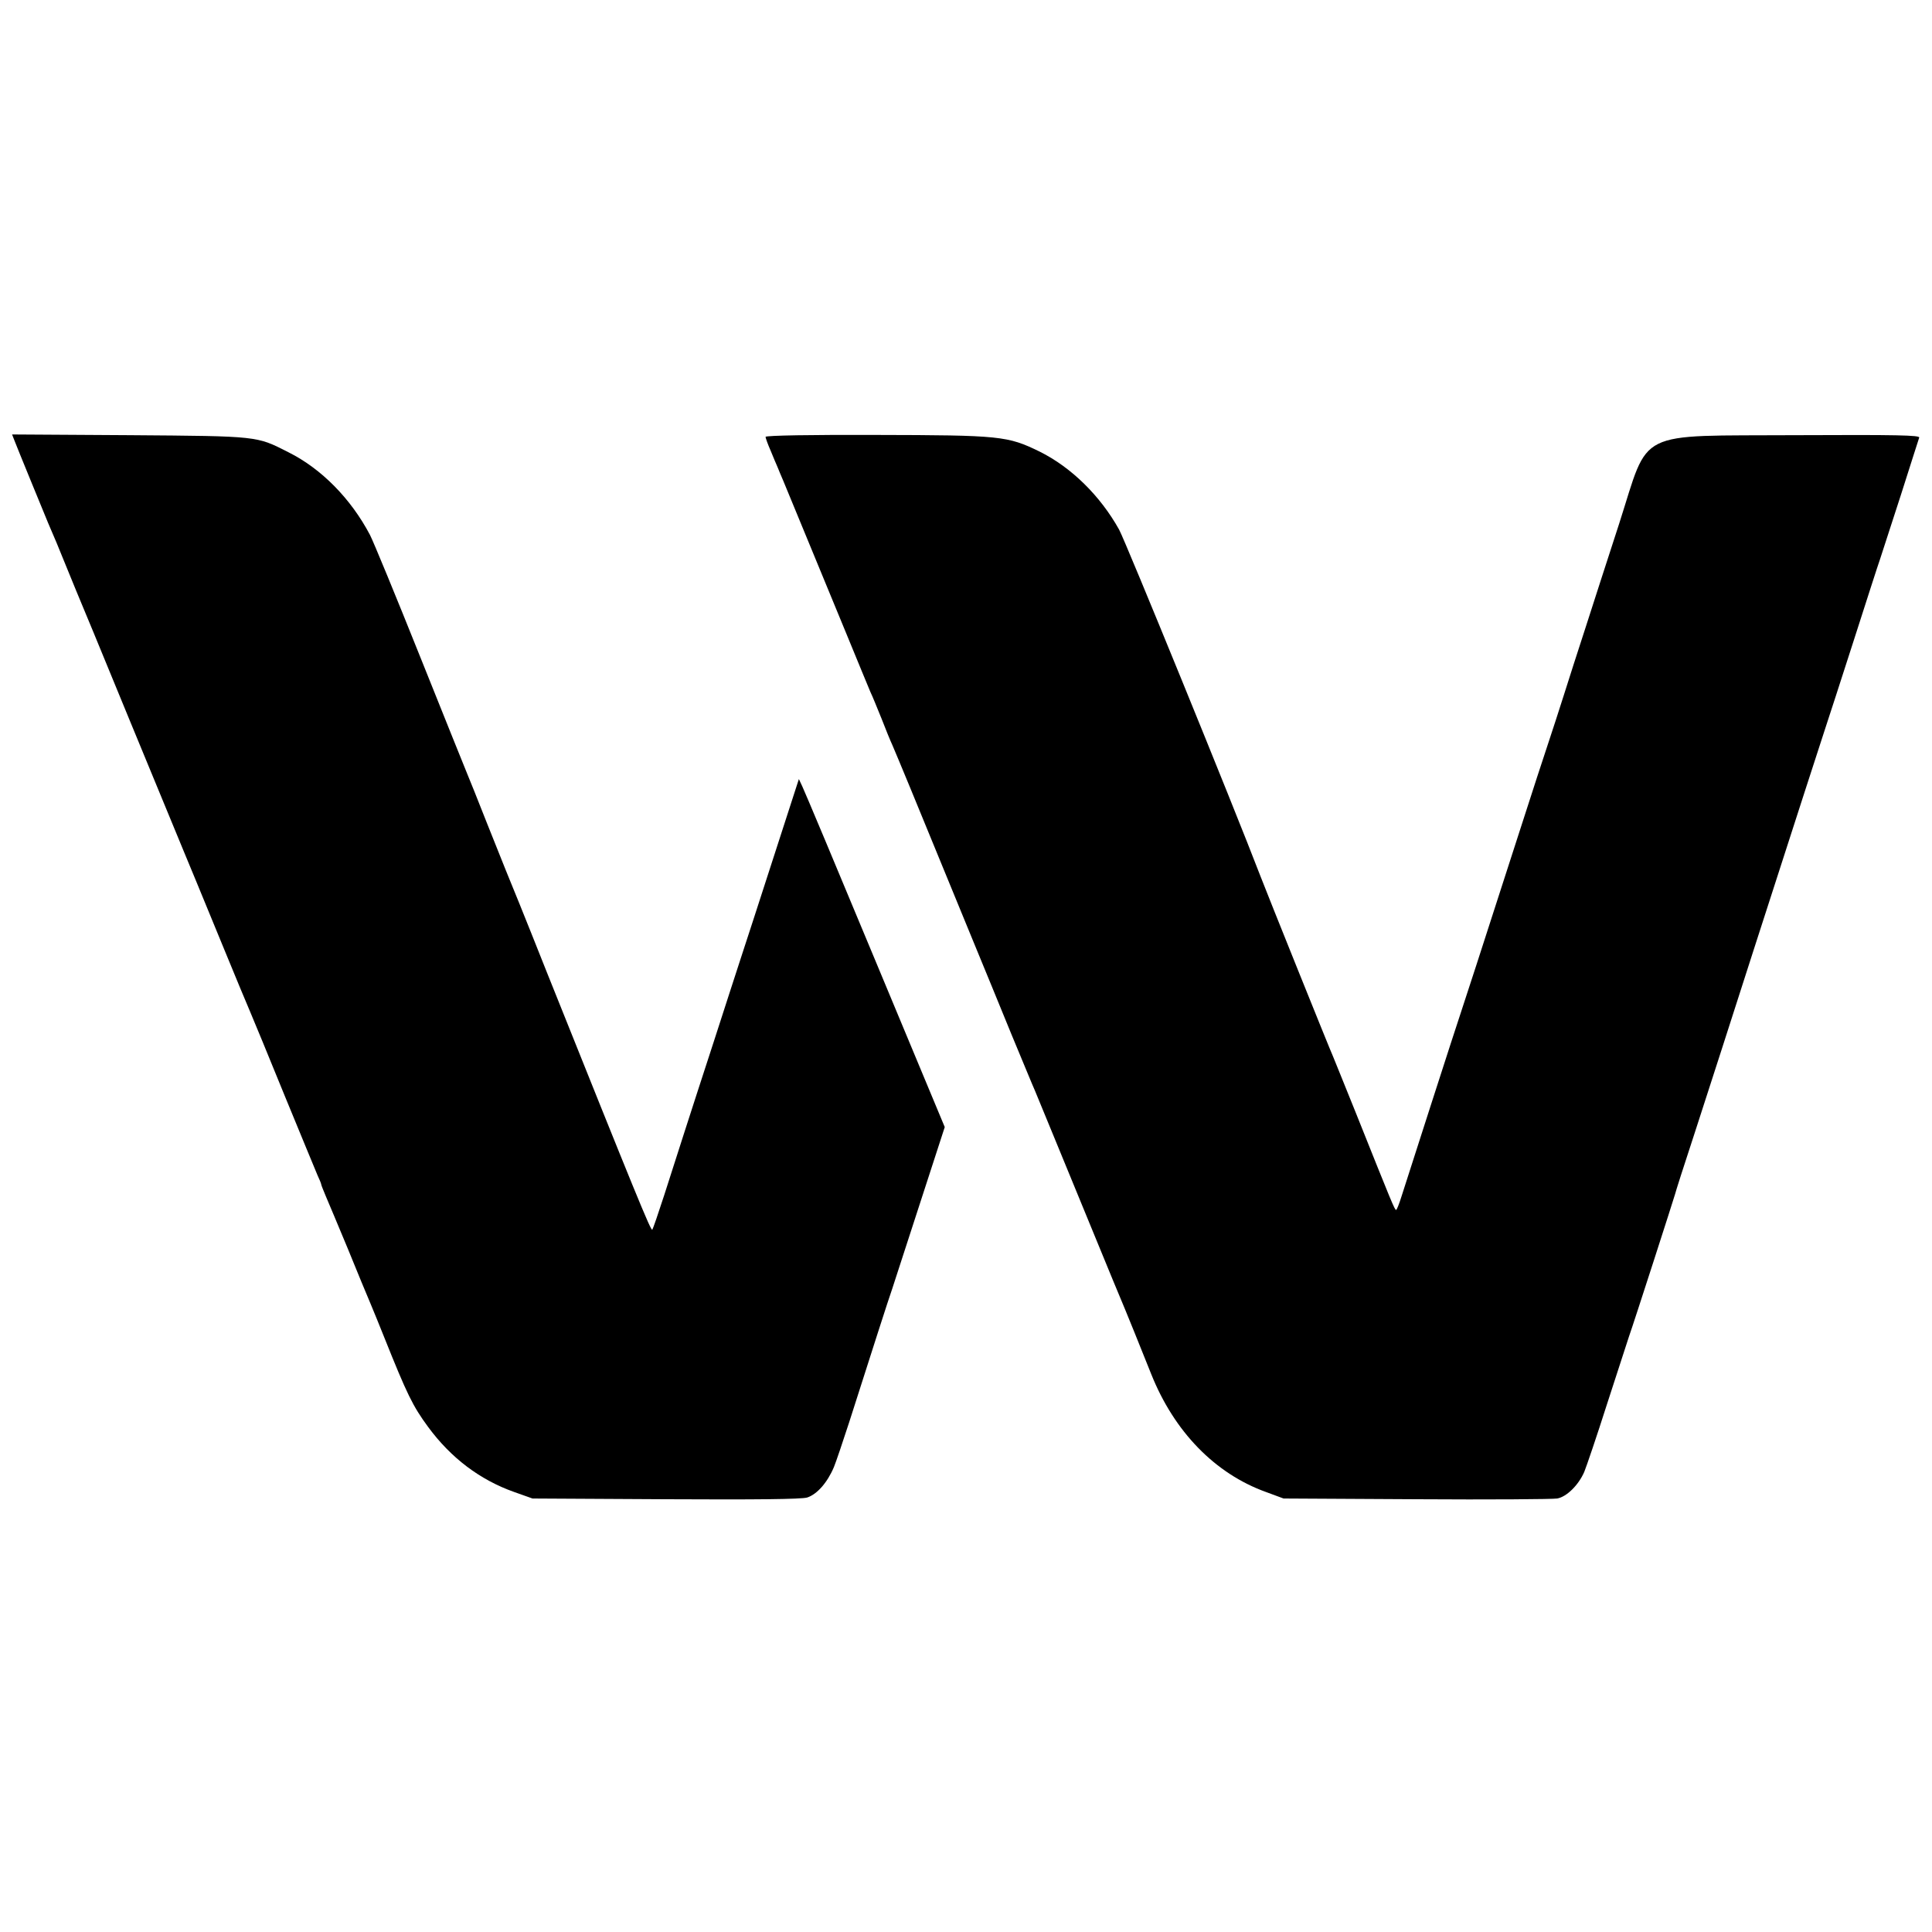
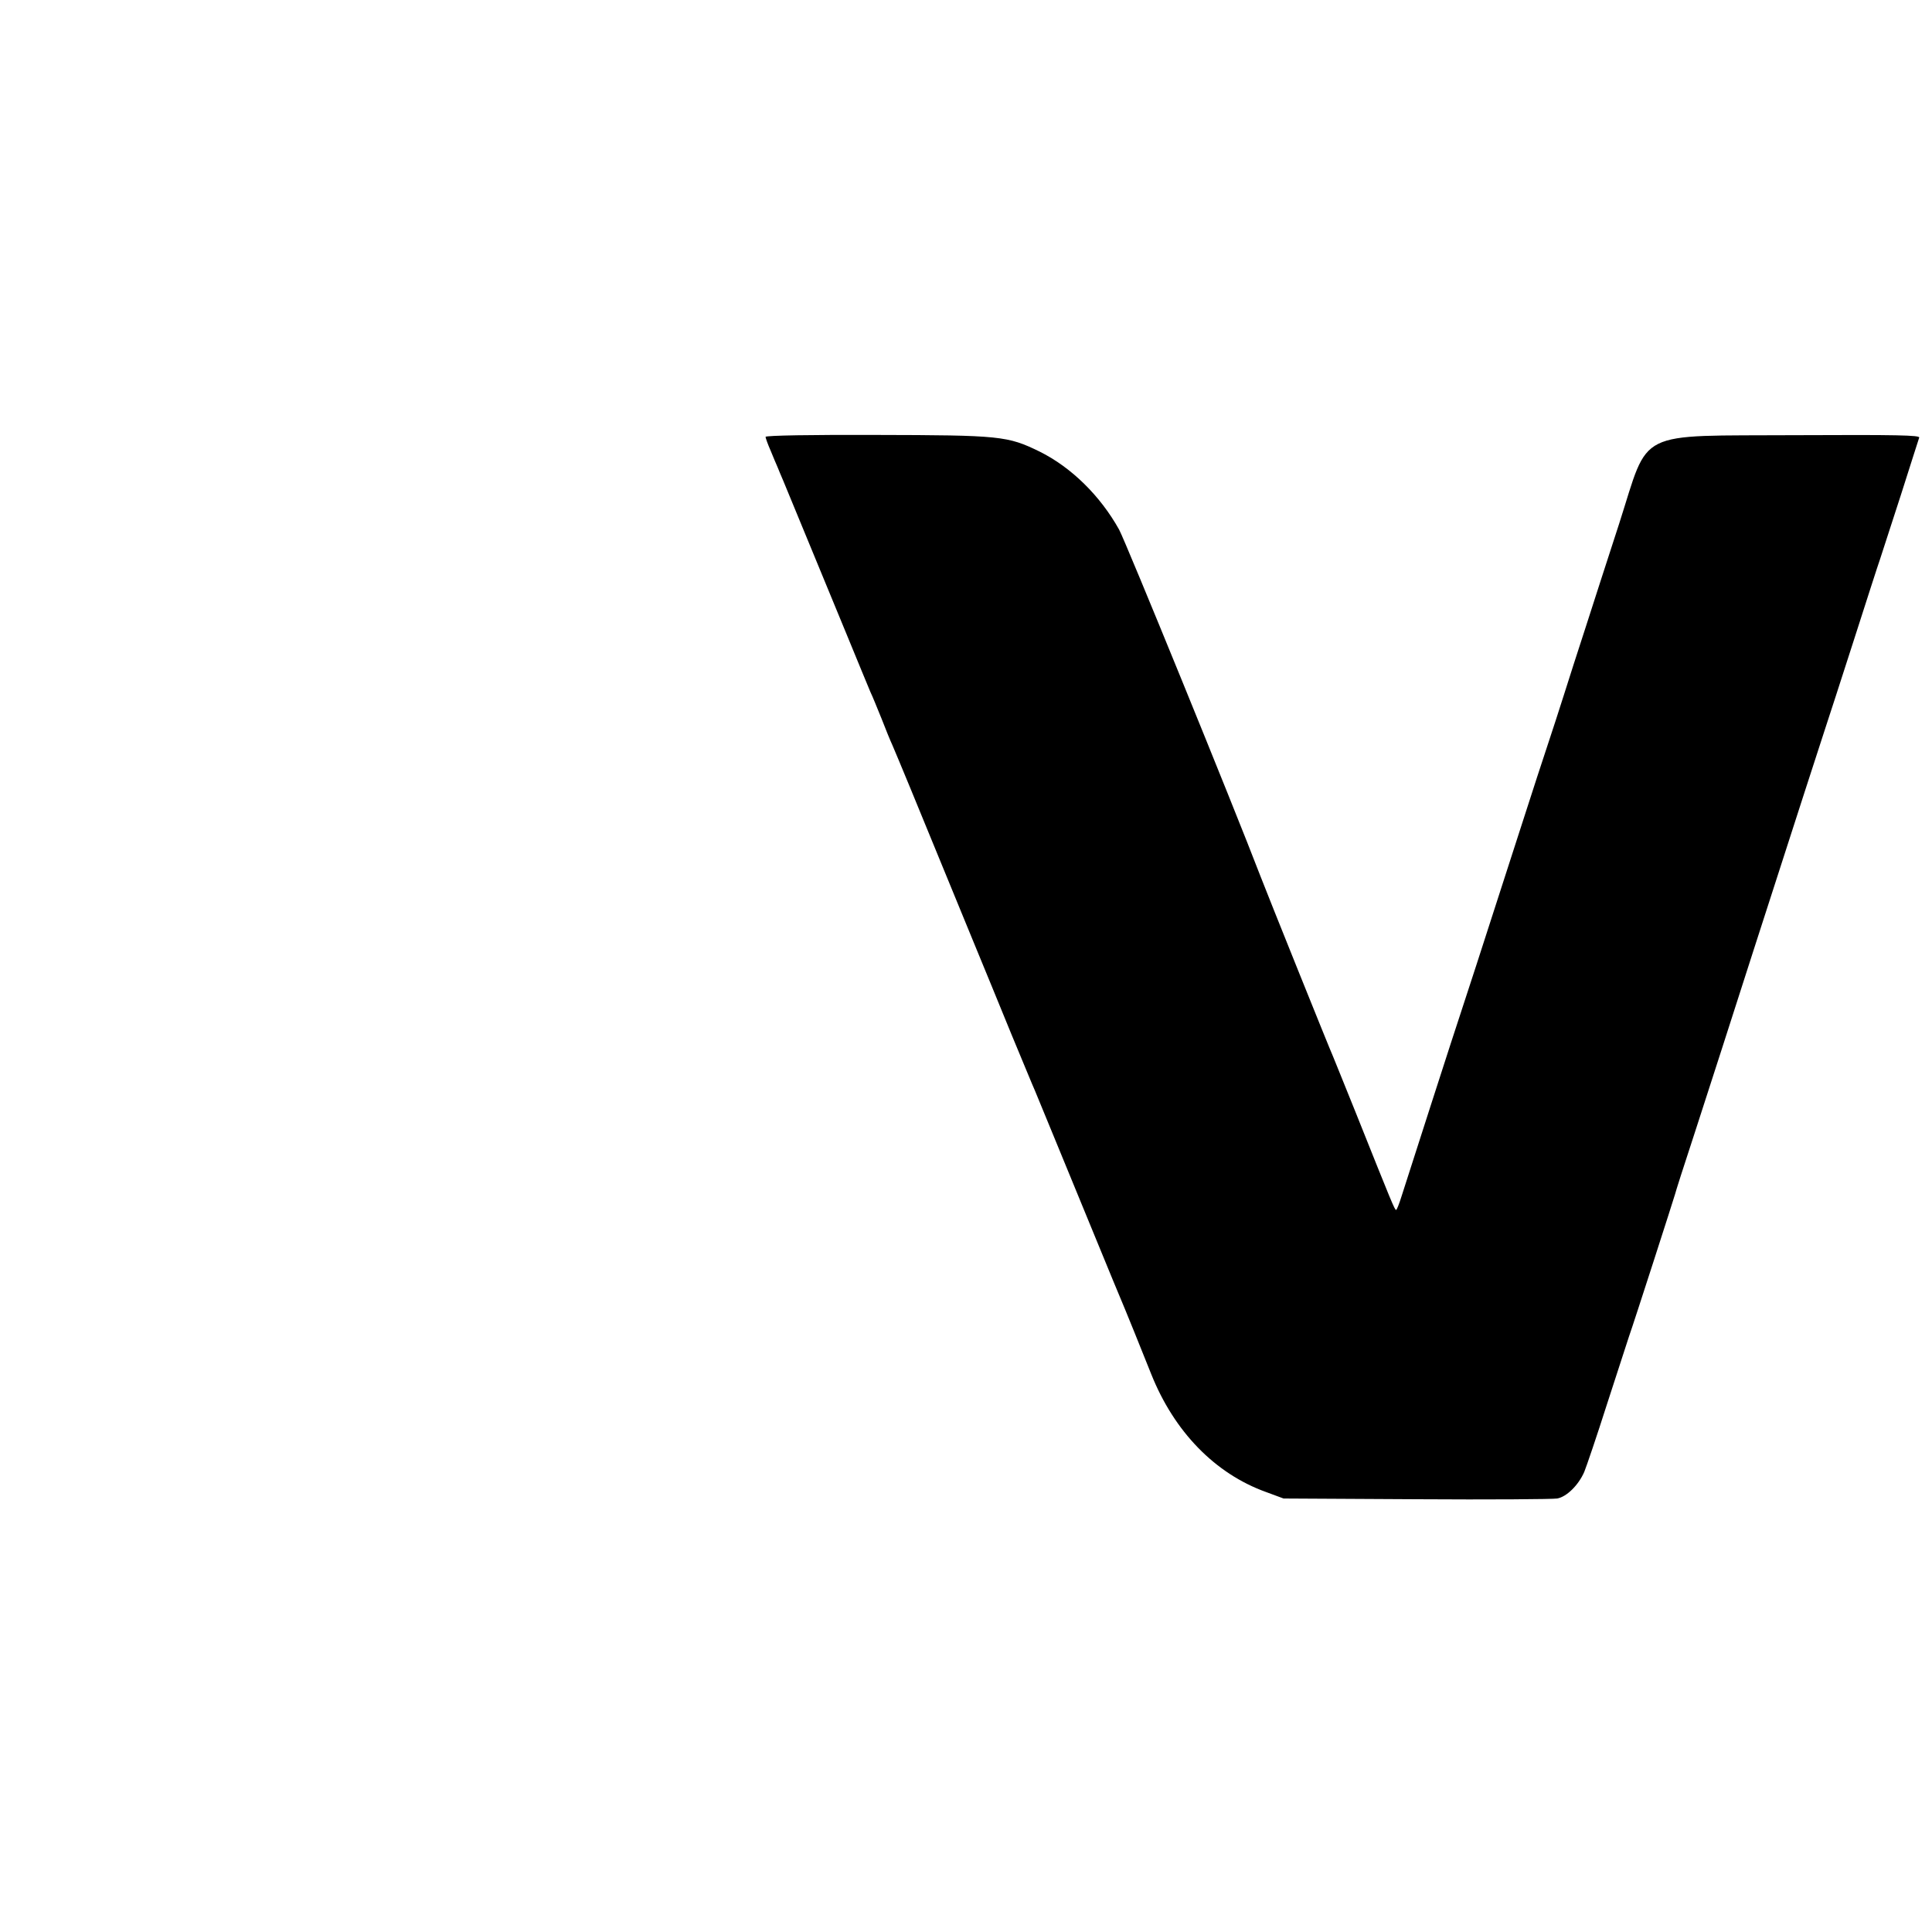
<svg xmlns="http://www.w3.org/2000/svg" version="1.0" width="800pt" height="800pt" viewBox="0 0 800 800" preserveAspectRatio="xMidYMid meet">
  <g transform="translate(0,800) scale(0.1,-0.1)" fill="#000000" stroke="none">
-     <path d="M59 6178 c10 -27 128 -314 140 -343 29 -67 42 -98 71 -170 18 -44 38 -93 45 -110 7 -16 109 -262 225 -545 117 -283 218 -528 225 -545 15 -36 55 -132 165 -400 45 -110 93 -225 106 -255 13 -30 78 -188 144 -350 67 -162 127 -309 135 -327 8 -17 15 -34 15 -37 0 -3 9 -25 19 -49 10 -23 51 -121 91 -217 39 -96 82 -200 95 -230 13 -30 37 -91 55 -135 96 -240 119 -287 183 -374 95 -129 215 -219 356 -269 l76 -27 550 -3 c377 -2 562 0 587 7 41 13 84 62 111 126 9 22 37 105 63 185 93 291 165 516 179 555 7 22 59 181 115 354 l102 314 -288 691 c-158 380 -294 704 -302 720 l-14 30 -13 -40 c-7 -21 -52 -160 -100 -309 -48 -148 -104 -322 -125 -385 -21 -63 -72 -223 -115 -355 -43 -132 -97 -298 -120 -370 -23 -71 -61 -191 -85 -265 -24 -74 -46 -138 -49 -142 -6 -6 -66 141 -439 1072 -84 212 -160 399 -167 415 -7 17 -43 107 -80 200 -37 94 -73 184 -80 200 -7 17 -95 235 -195 485 -100 250 -194 478 -208 505 -79 150 -201 274 -337 342 -134 68 -121 67 -657 71 l-488 3 9 -23z" />
    <path d="M3170 6191 c0 -4 9 -30 21 -57 11 -27 24 -58 29 -69 4 -11 15 -36 23 -55 19 -46 154 -373 262 -635 47 -115 92 -223 99 -240 8 -16 28 -66 46 -110 17 -44 37 -93 45 -110 7 -16 40 -95 73 -175 87 -212 181 -441 265 -645 41 -99 111 -270 156 -380 46 -110 88 -213 96 -230 10 -25 91 -220 325 -790 7 -16 18 -43 25 -60 19 -44 102 -249 132 -325 95 -238 264 -412 475 -488 l73 -27 550 -3 c303 -2 565 0 583 3 39 7 88 55 112 110 9 22 52 148 94 280 43 132 84 258 91 280 21 59 188 578 191 590 2 9 34 110 85 265 49 151 160 495 240 745 180 558 281 871 299 925 10 30 62 190 115 355 53 165 102 318 110 340 7 22 46 141 86 265 39 124 74 231 76 238 4 10 -93 12 -508 10 -675 -4 -607 30 -734 -365 -48 -148 -111 -342 -140 -433 -30 -91 -70 -217 -90 -280 -20 -63 -47 -146 -60 -185 -13 -38 -74 -225 -135 -415 -148 -460 -220 -680 -230 -710 -15 -43 -227 -702 -246 -762 -10 -32 -20 -58 -23 -58 -6 0 -17 27 -166 400 -48 118 -90 224 -95 235 -11 23 -274 677 -300 745 -115 300 -560 1390 -586 1437 -78 140 -198 258 -329 323 -133 65 -162 68 -677 69 -262 1 -458 -2 -458 -8z" />
  </g>
</svg>